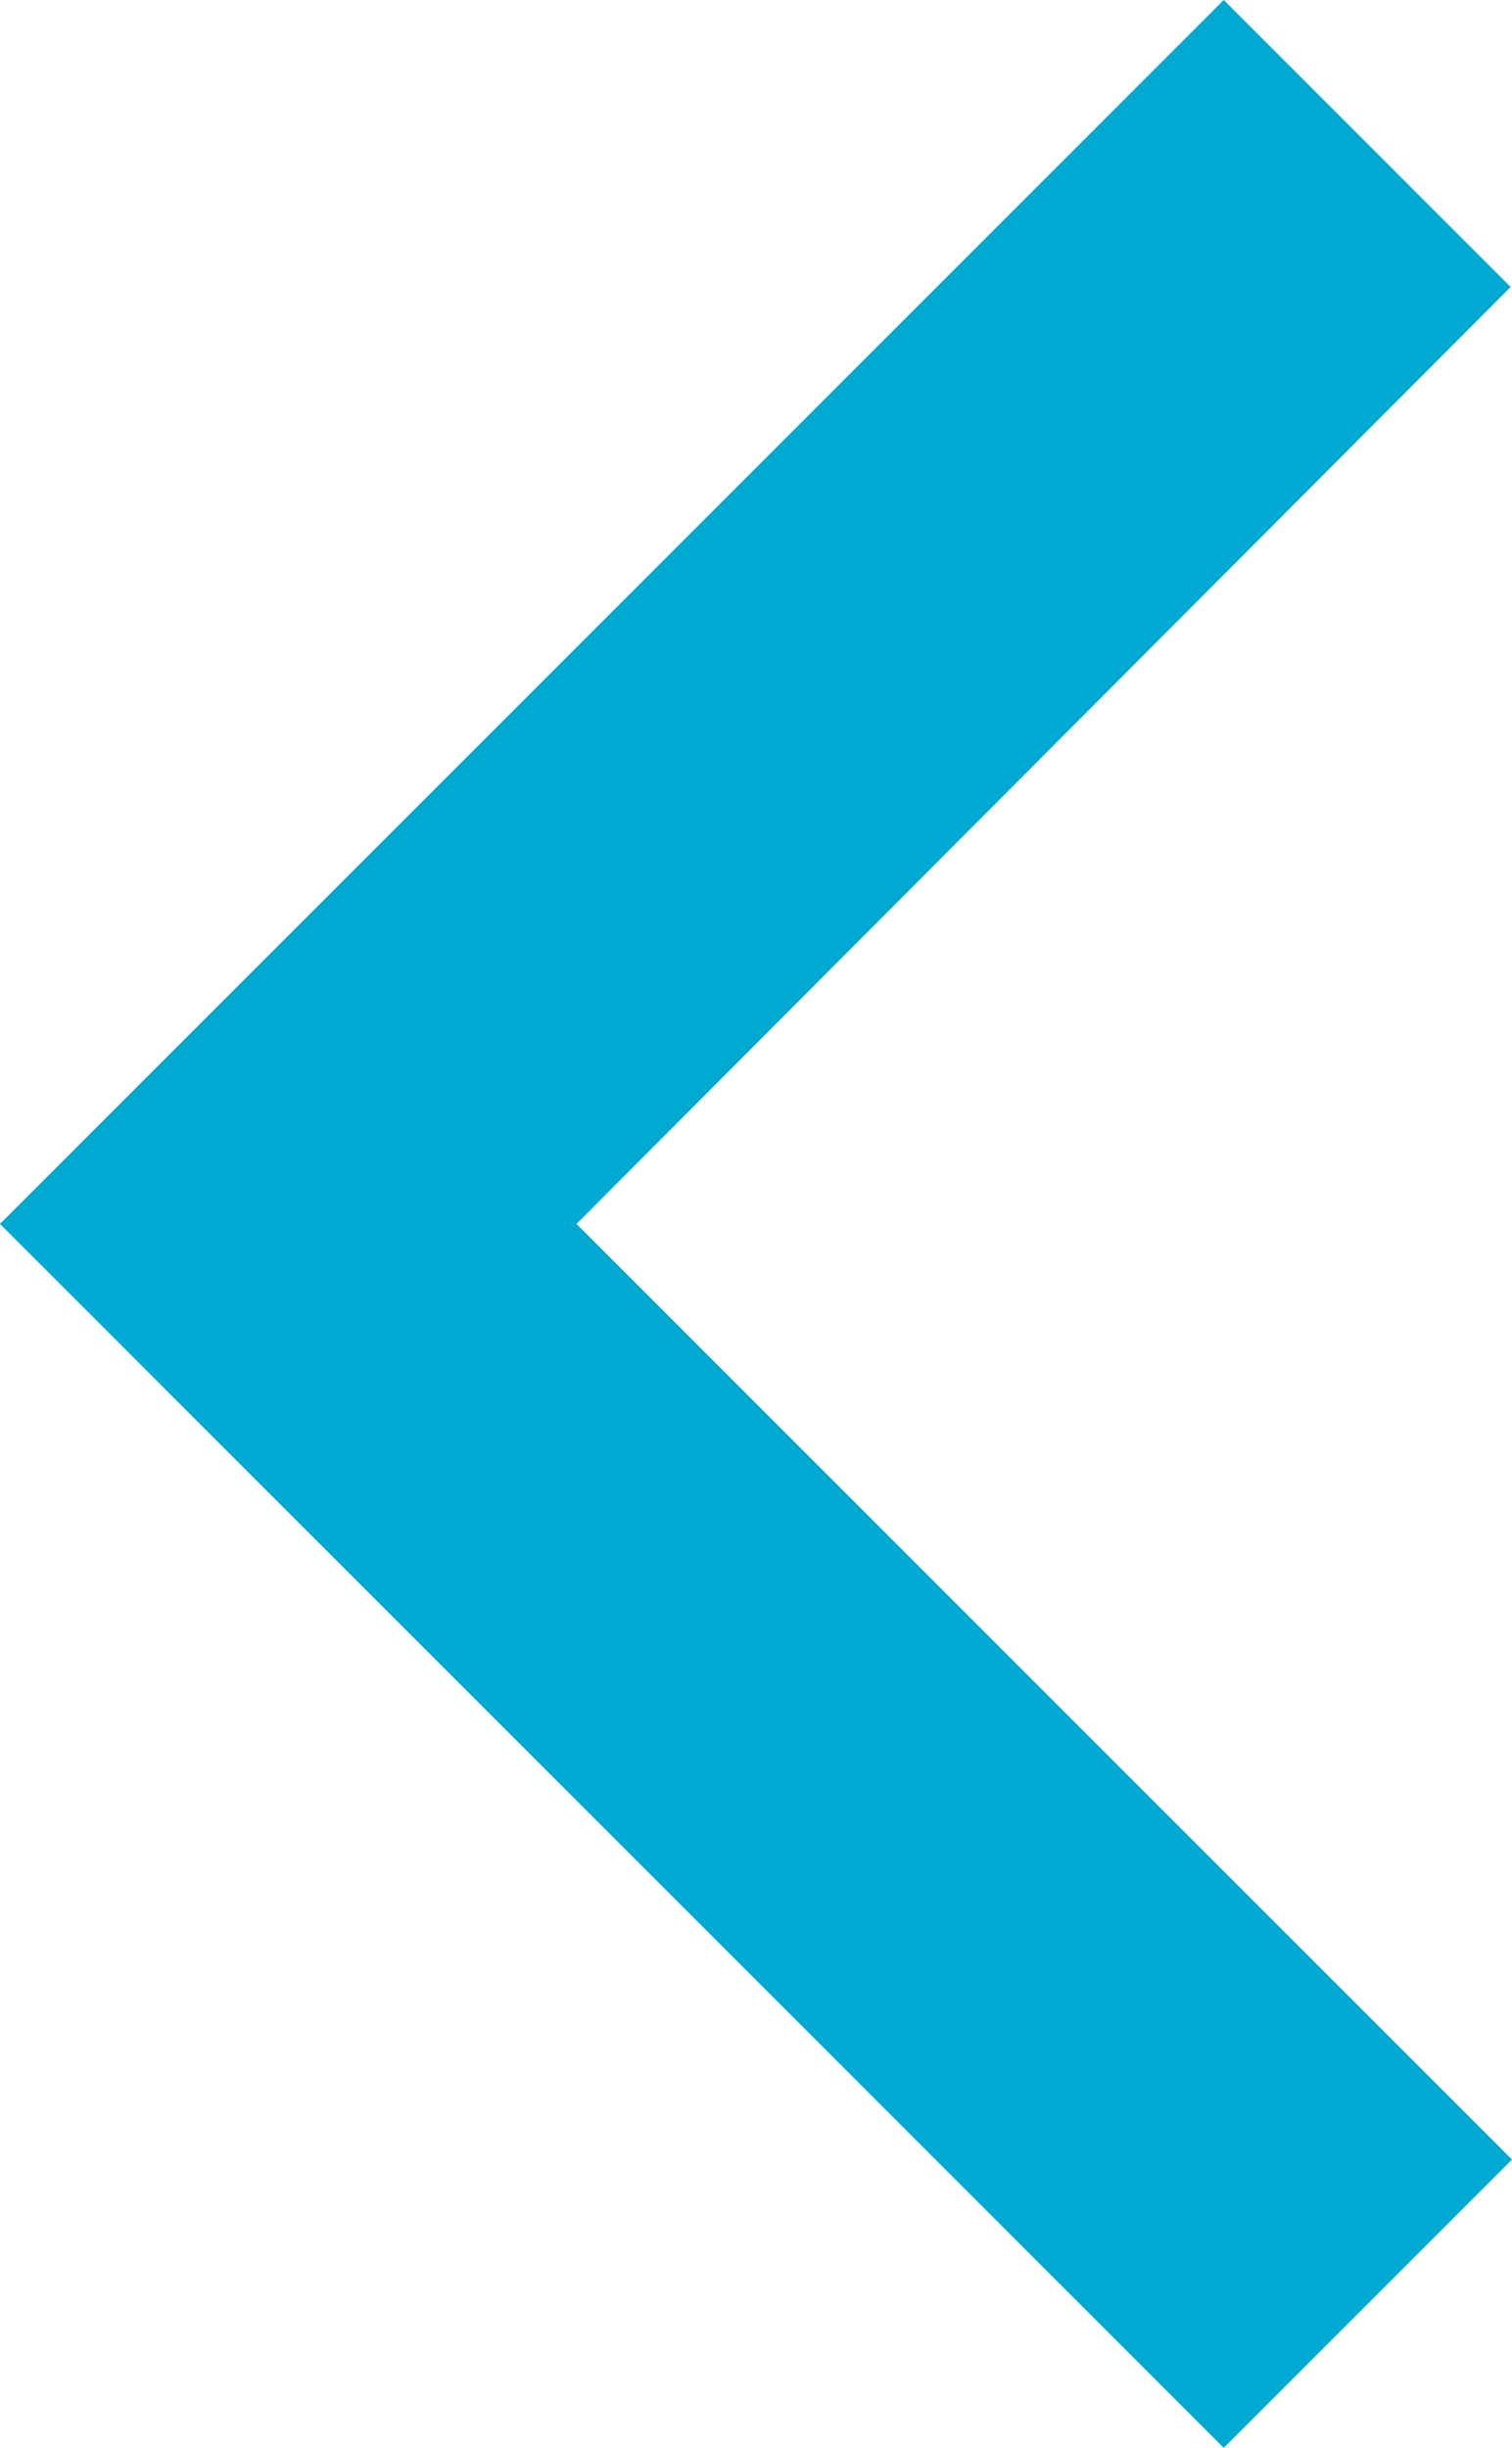
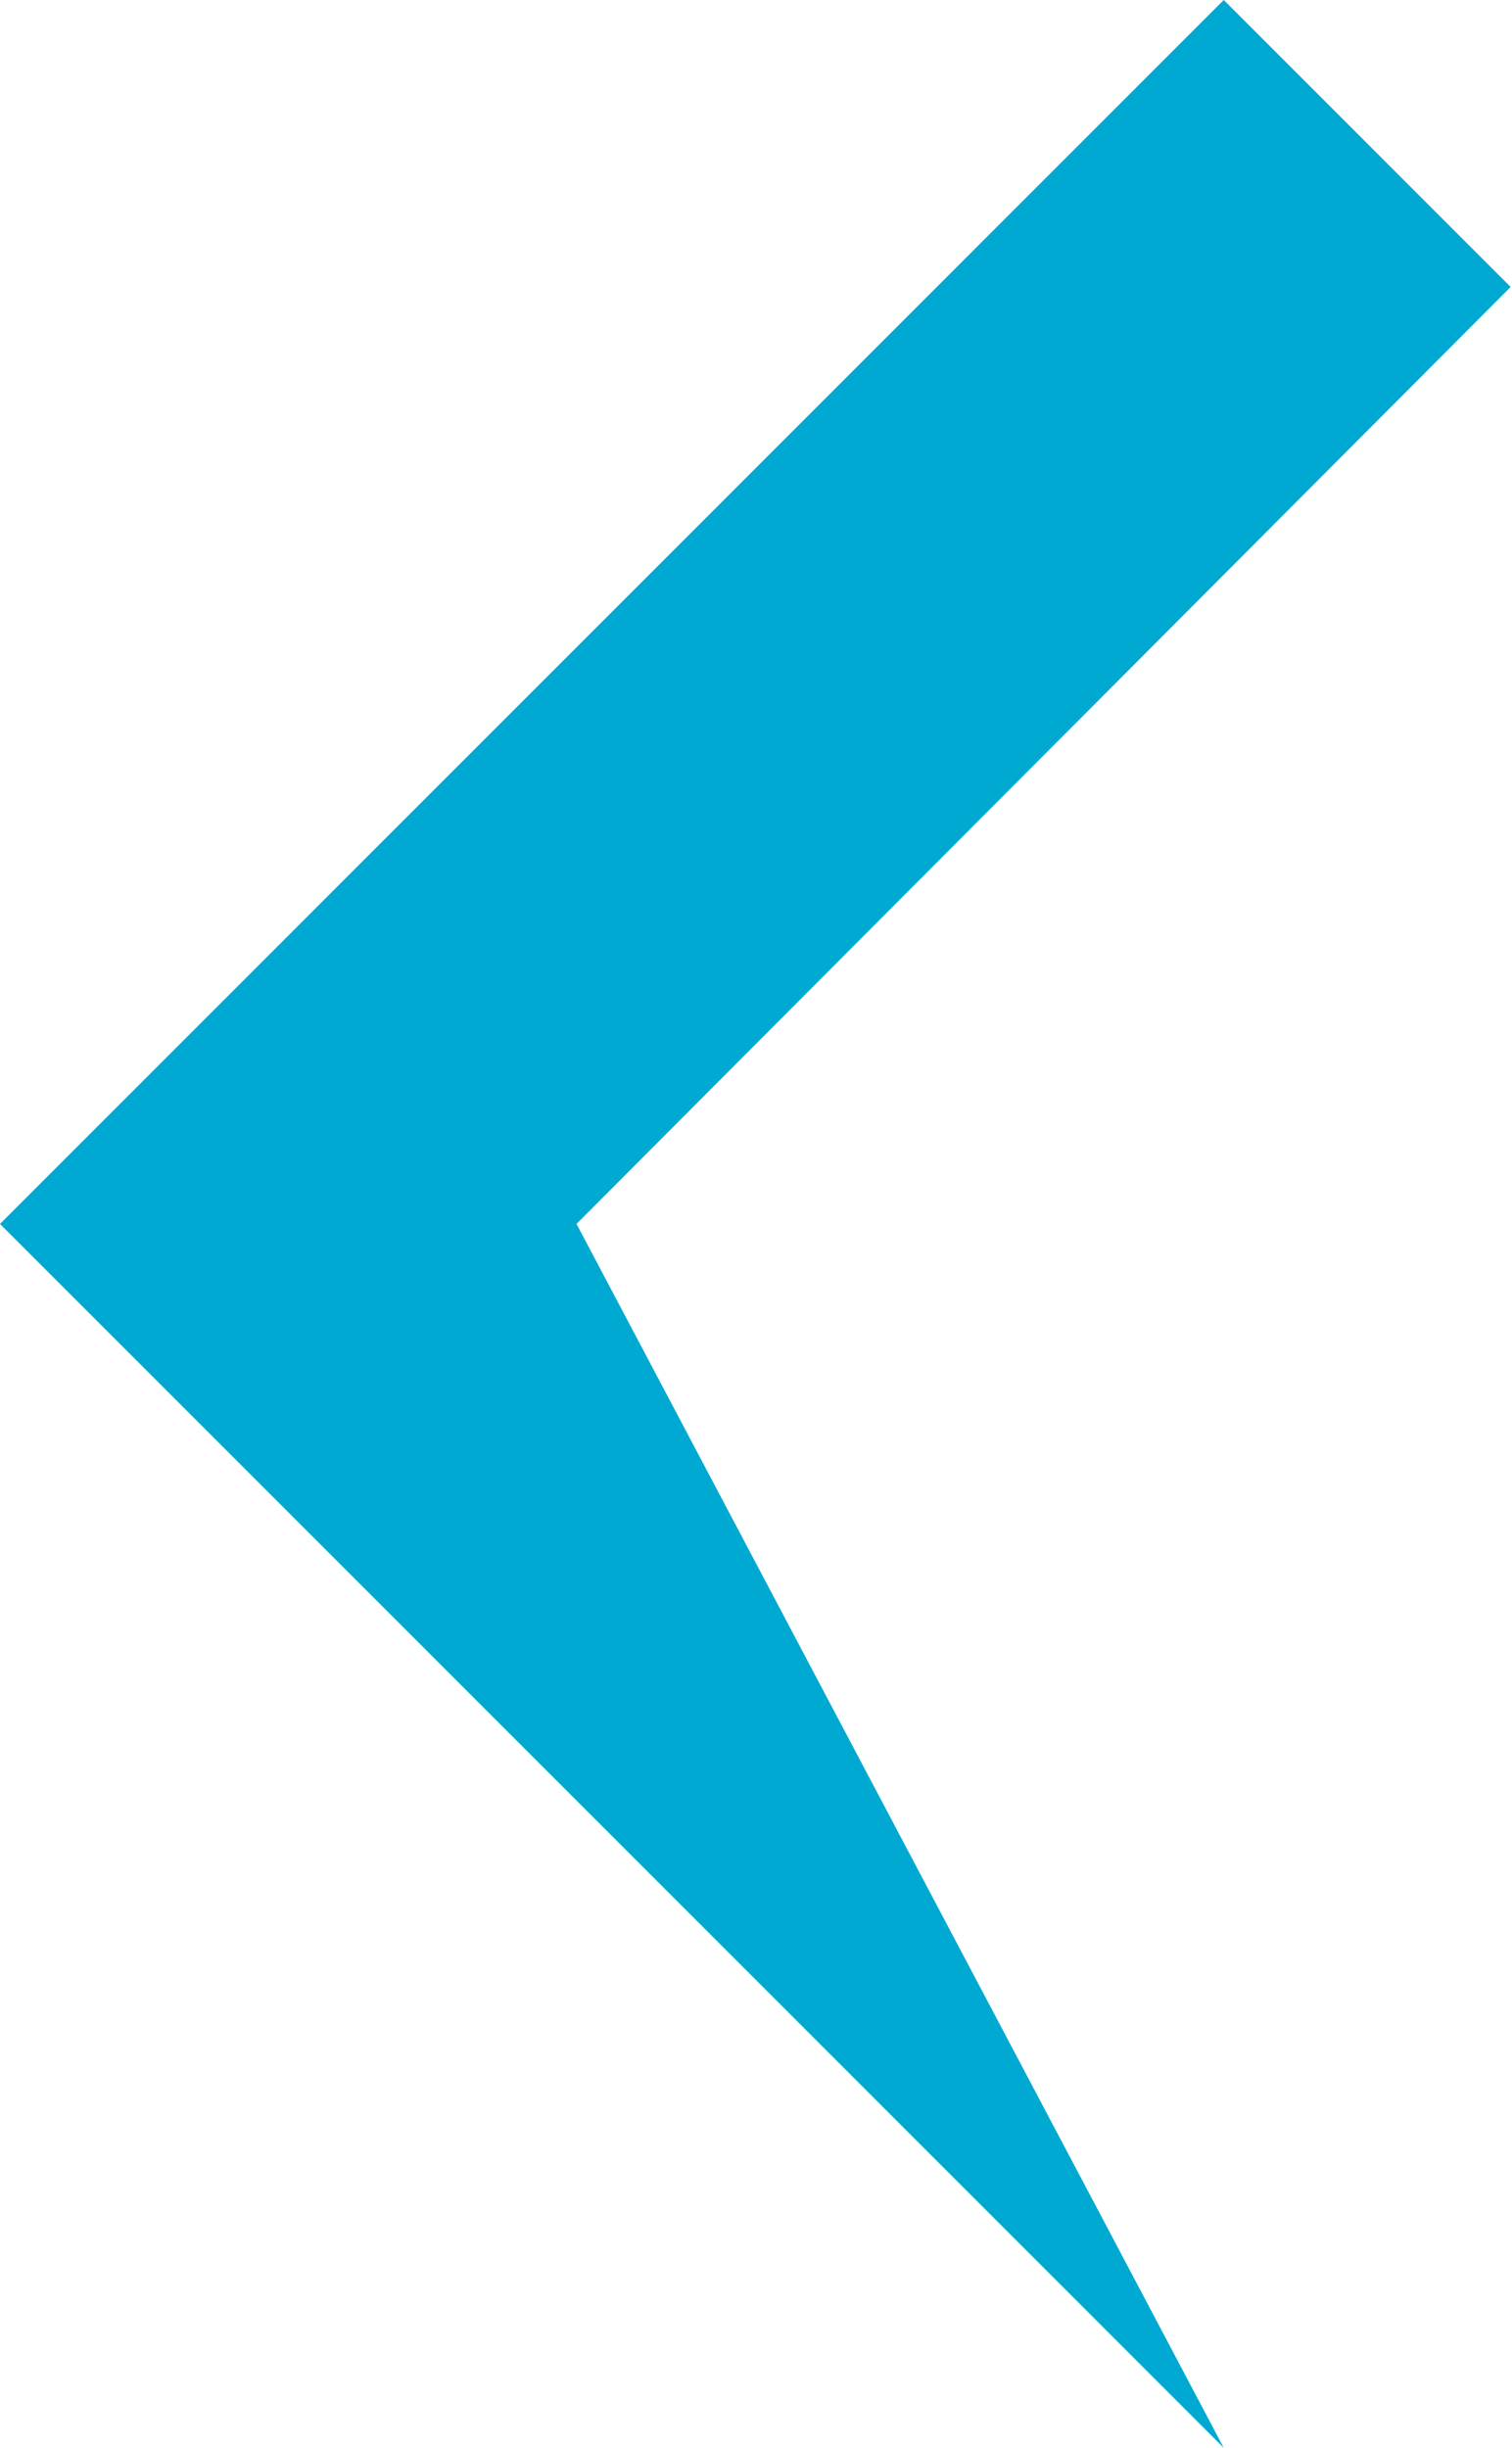
<svg xmlns="http://www.w3.org/2000/svg" viewBox="0 0 11.12 18">
  <defs>
    <style>.cls-1{fill:#00a9d1;}</style>
  </defs>
  <g id="レイヤー_2" data-name="レイヤー 2">
    <g id="デザイン">
-       <path class="cls-1" d="M11.11,2.11,4.24,9l6.88,6.88L9,18,0,9,9,0Z" />
+       <path class="cls-1" d="M11.11,2.11,4.24,9L9,18,0,9,9,0Z" />
    </g>
  </g>
</svg>